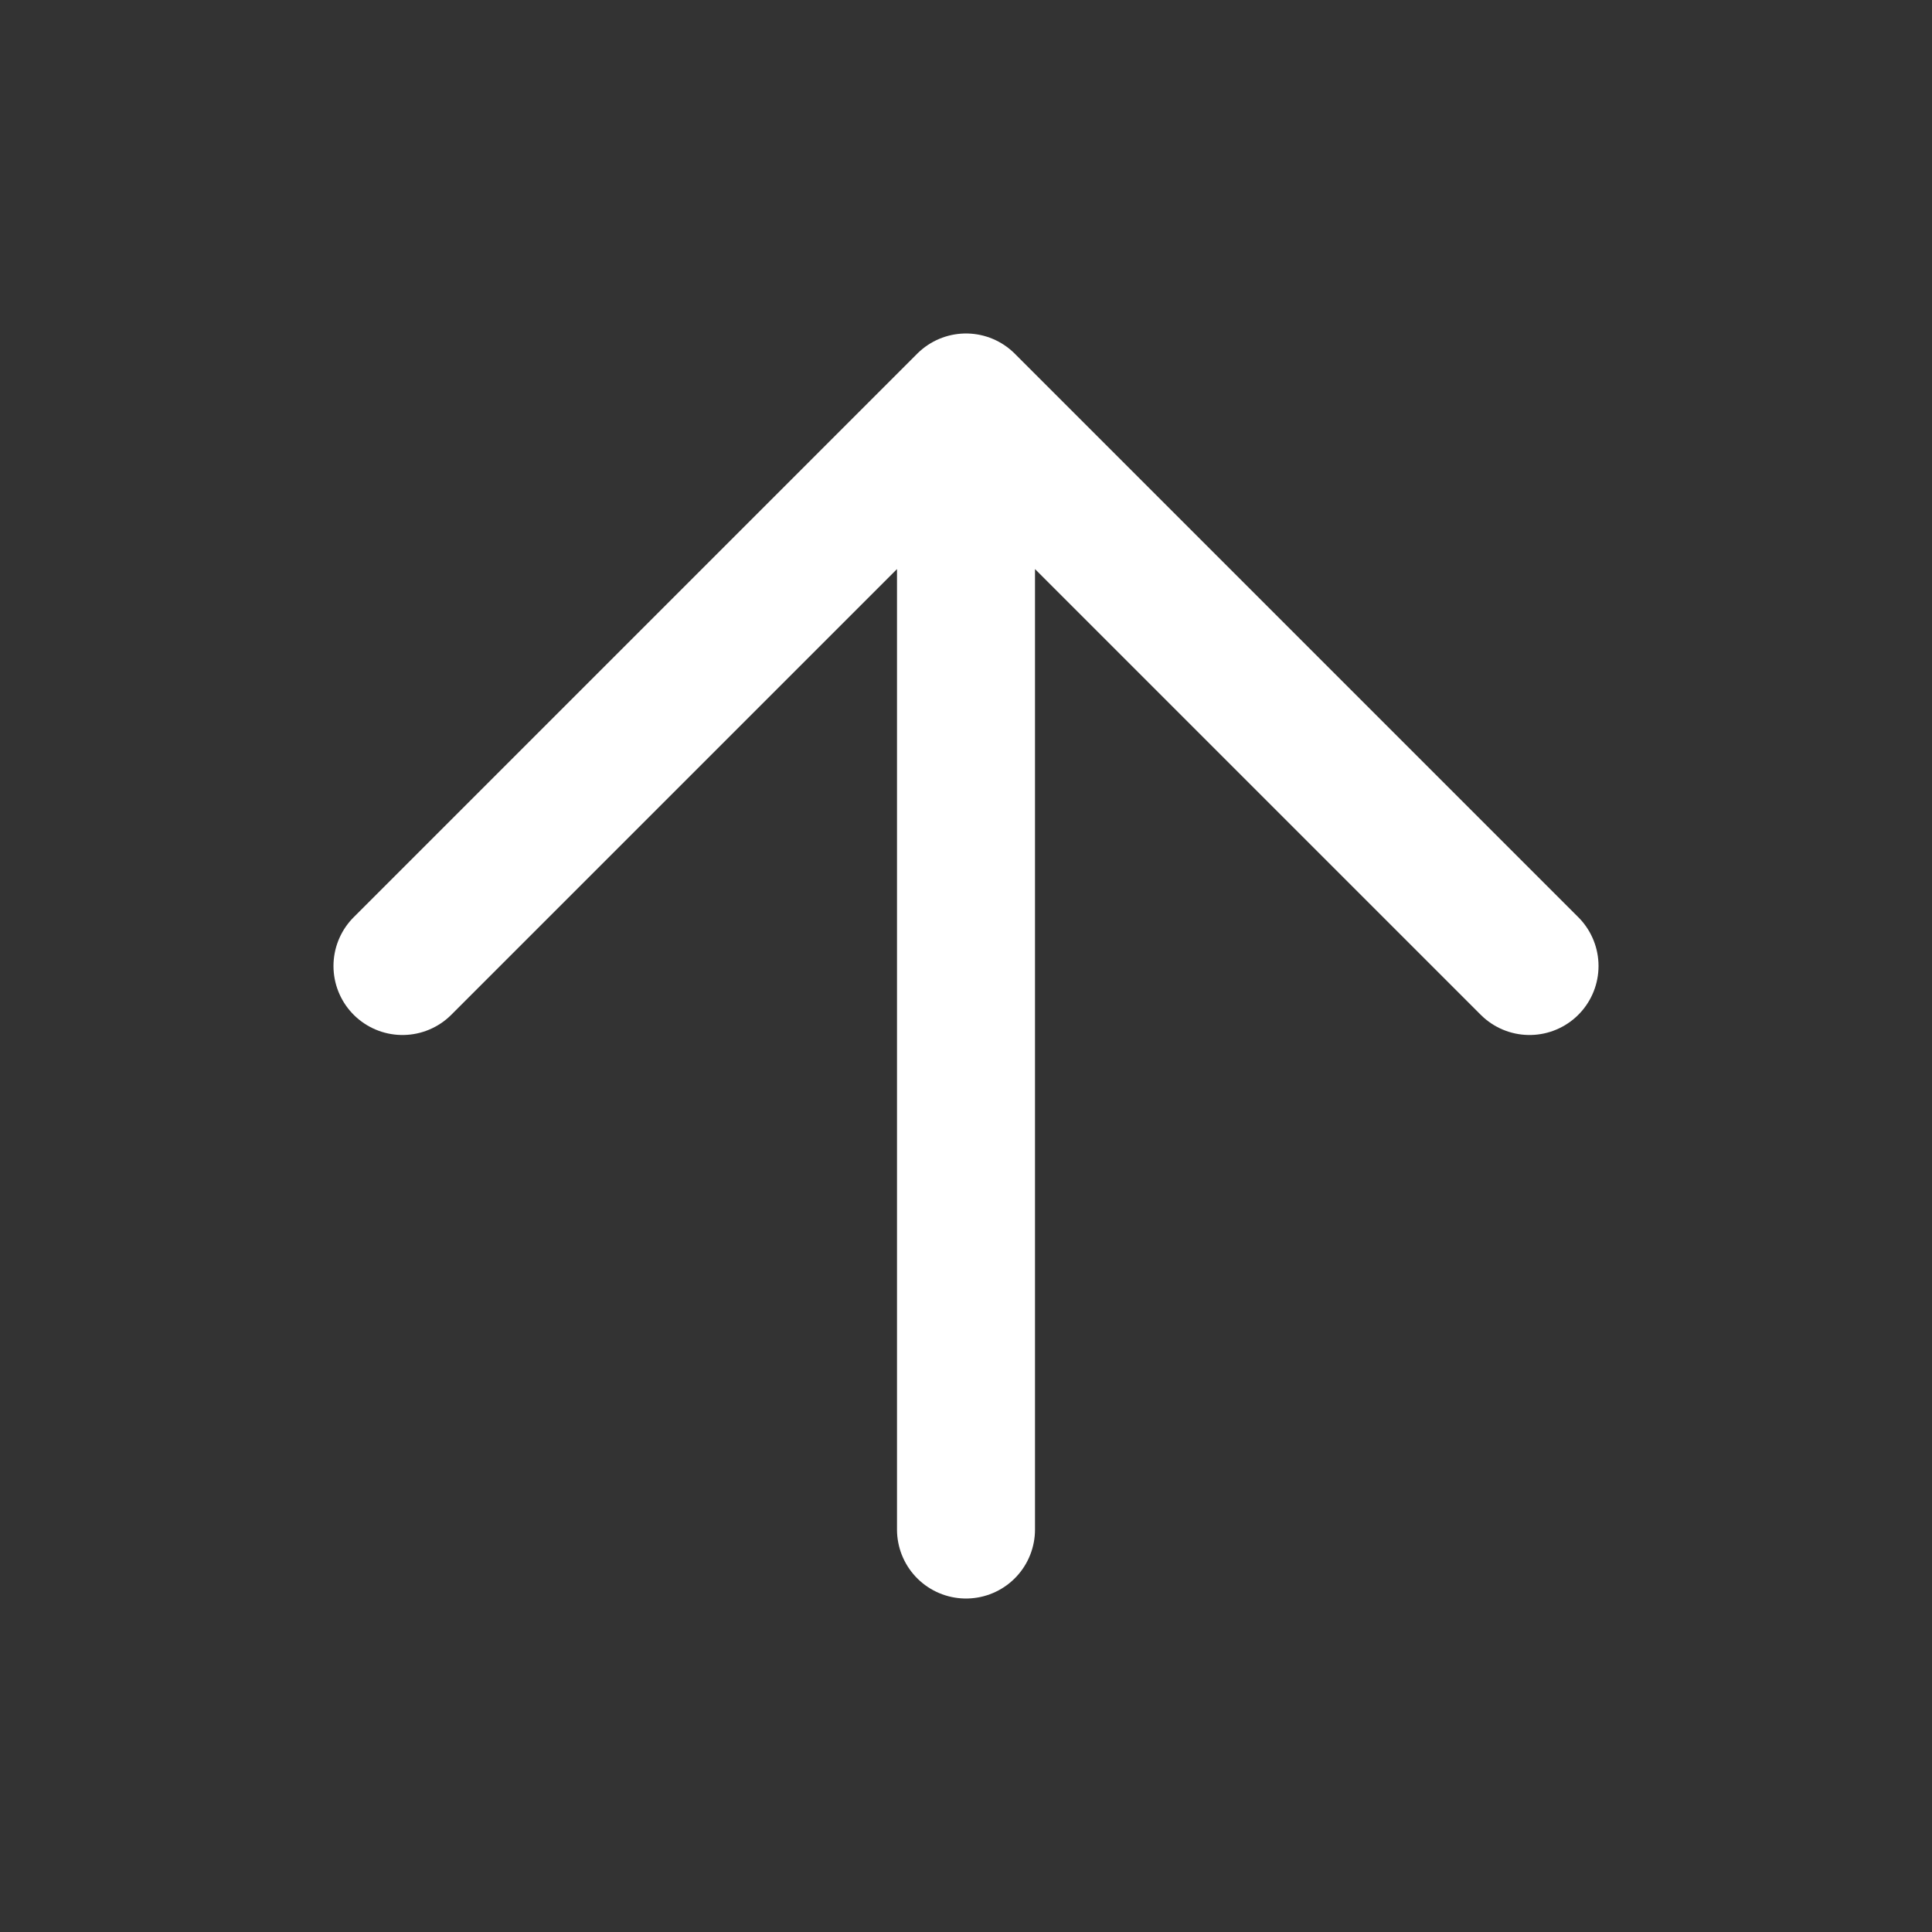
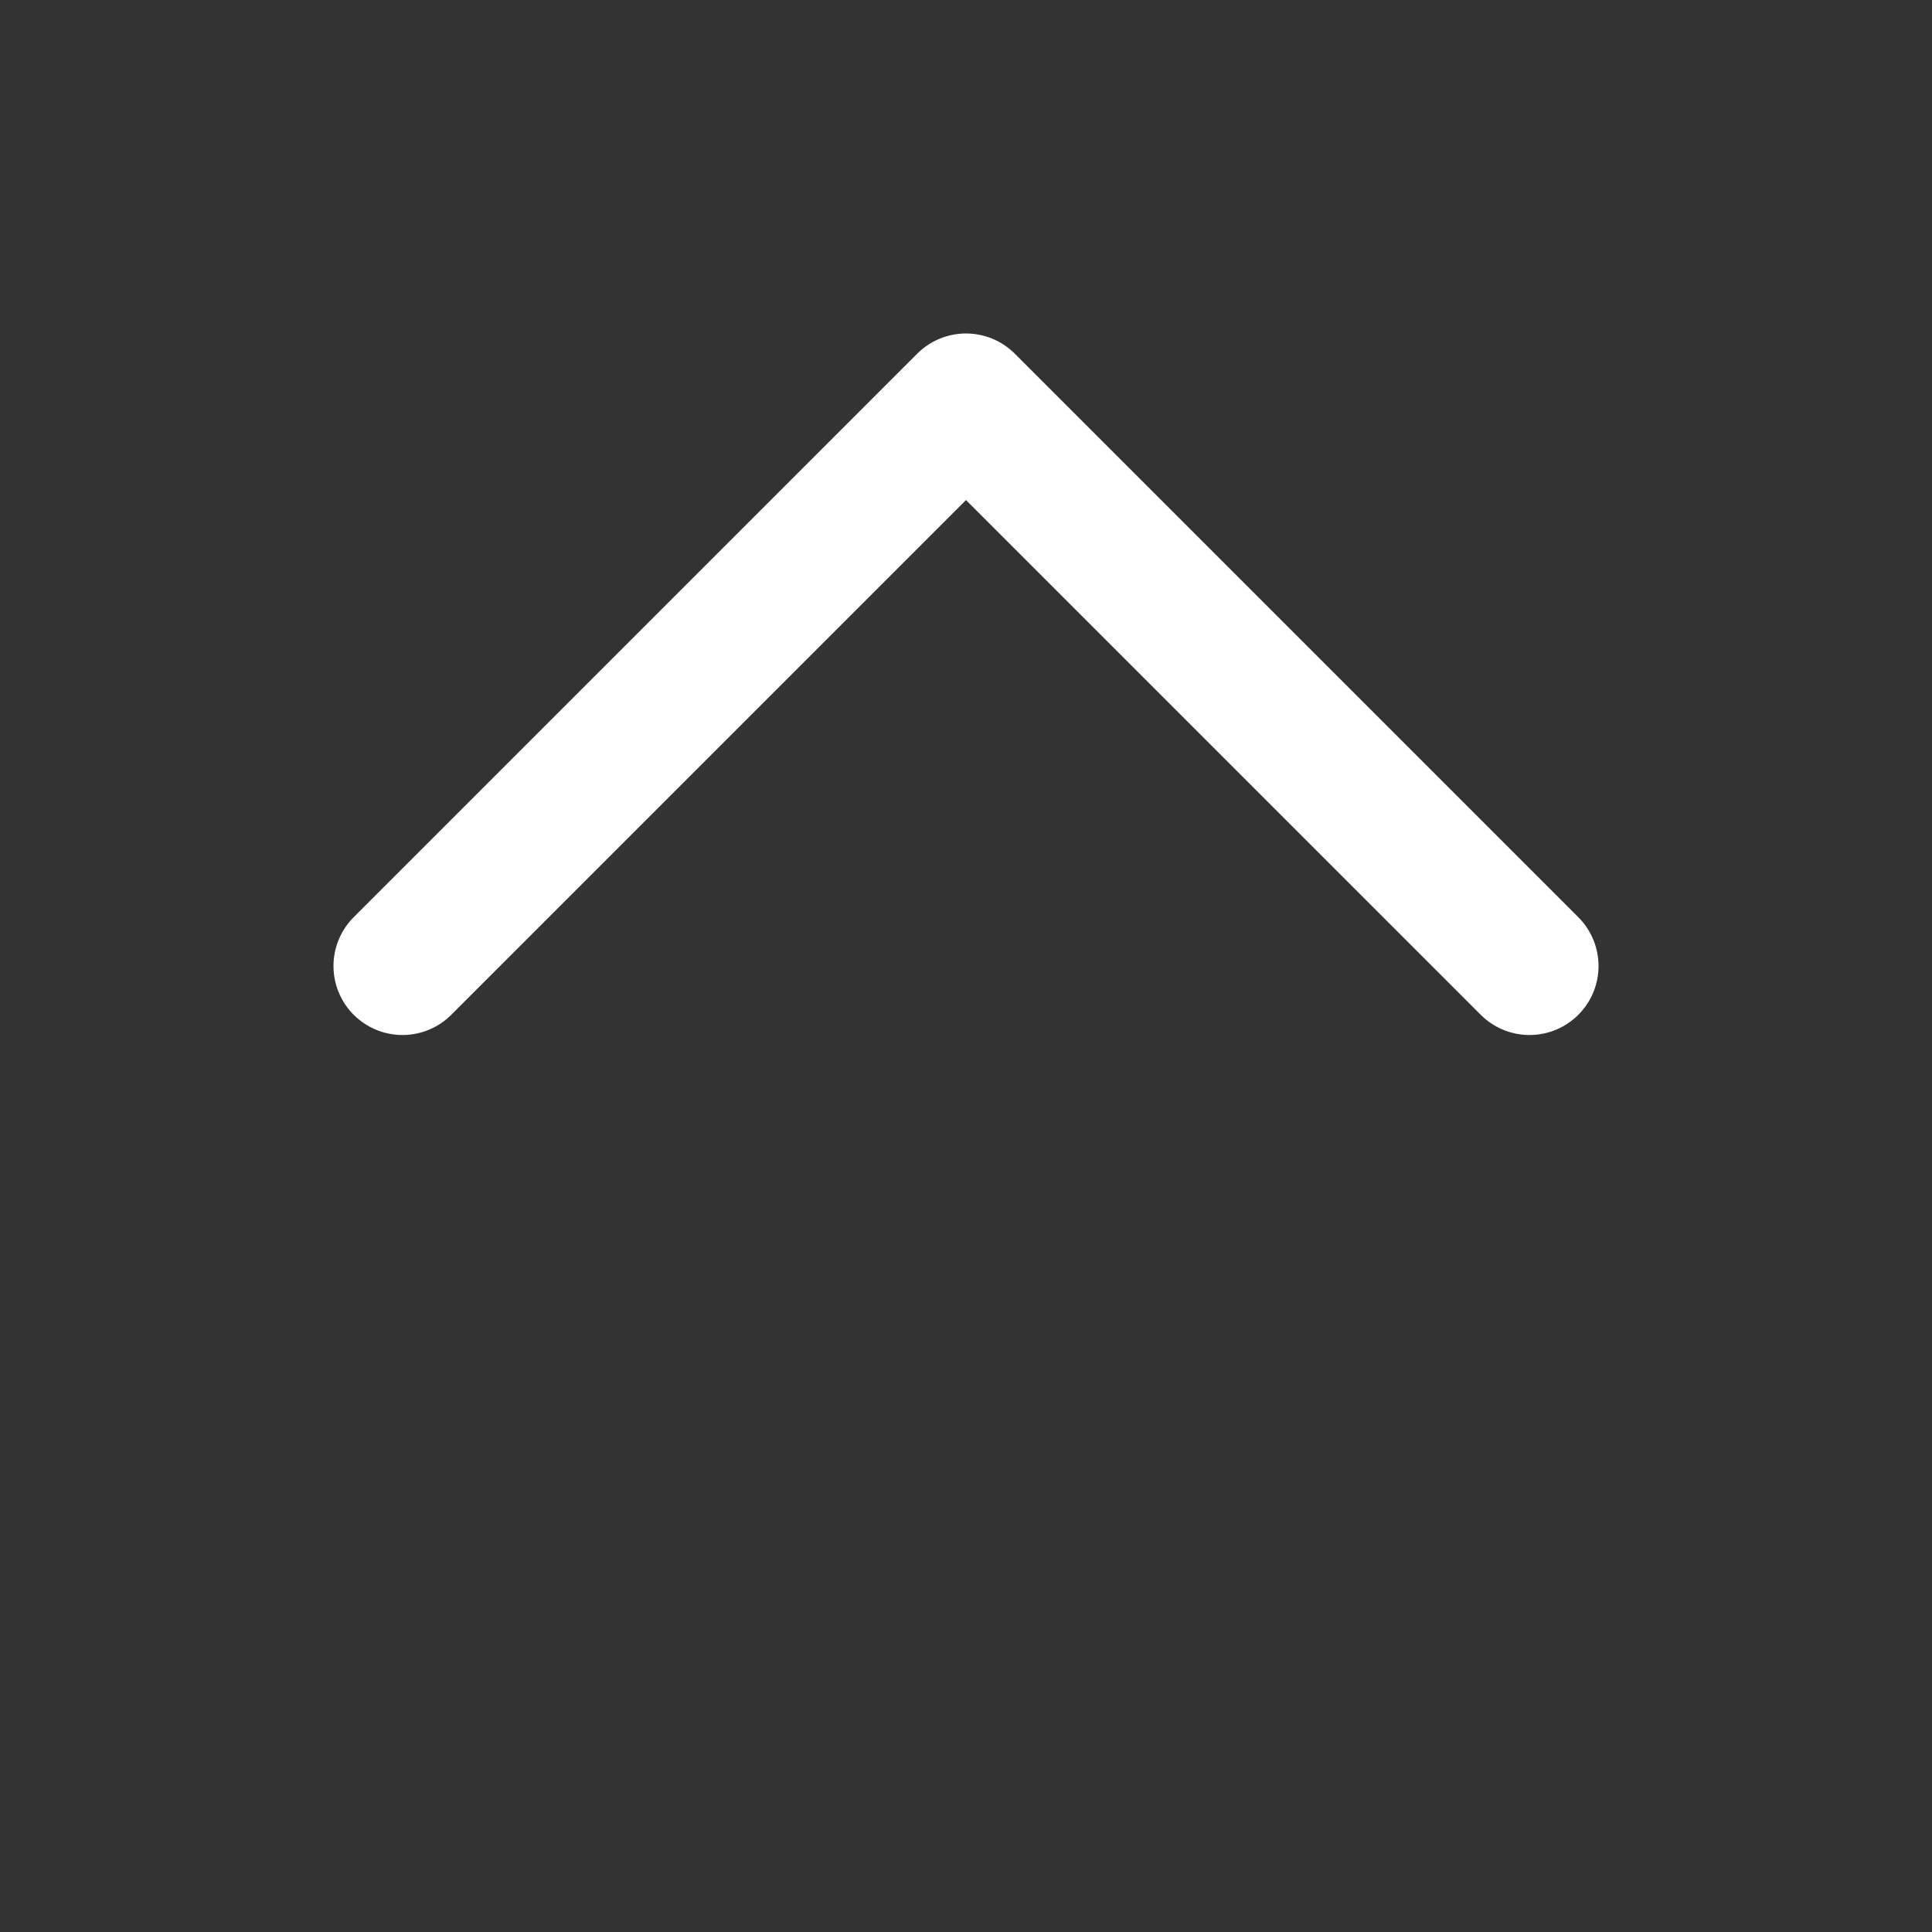
<svg xmlns="http://www.w3.org/2000/svg" width="28" height="28" viewBox="0 0 28 28" fill="none">
  <rect x="0" y="0" width="28" height="28" fill="#333333" stroke="none" />
-   <path d="M14 22.167V5.833M14 5.833L5.833 14M14 5.833L22.167 14" stroke="white" stroke-width="2" stroke-linecap="round" stroke-linejoin="round" />
+   <path d="M14 22.167M14 5.833L5.833 14M14 5.833L22.167 14" stroke="white" stroke-width="2" stroke-linecap="round" stroke-linejoin="round" />
</svg>